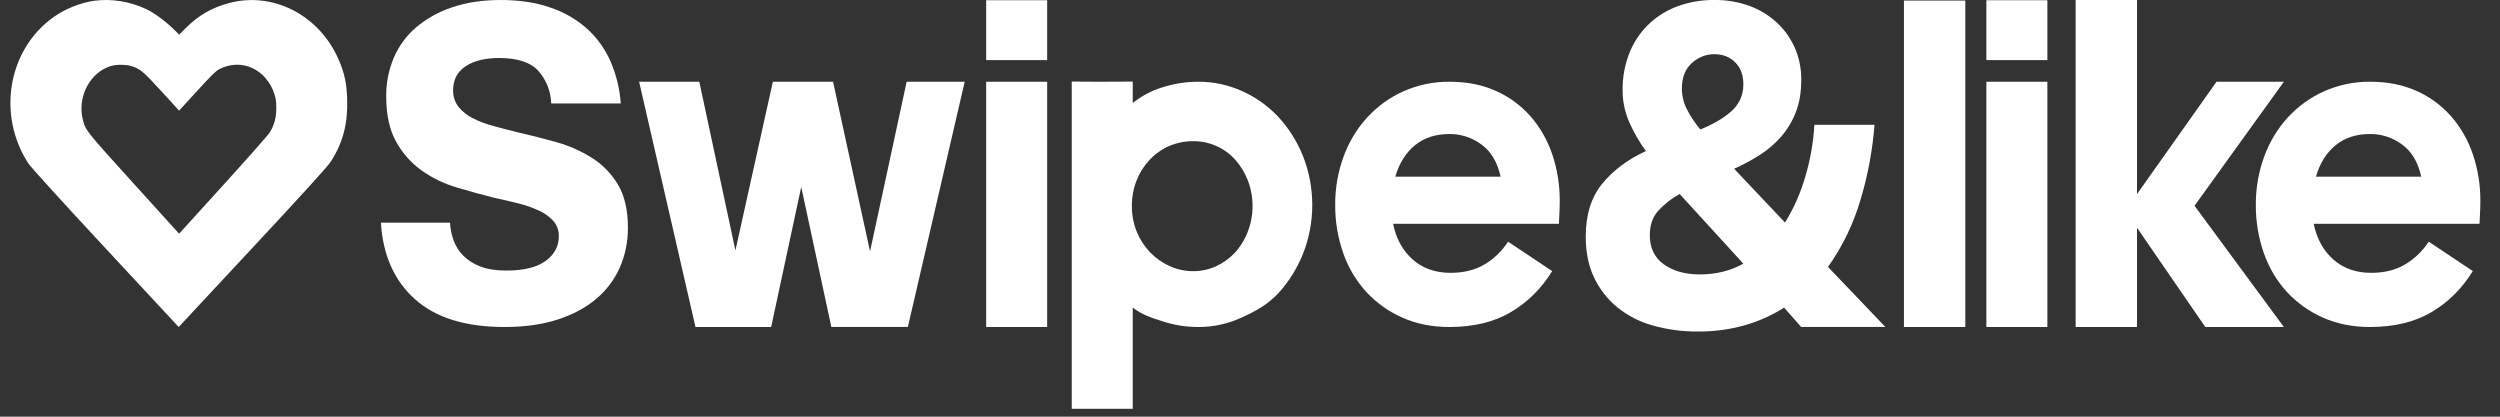
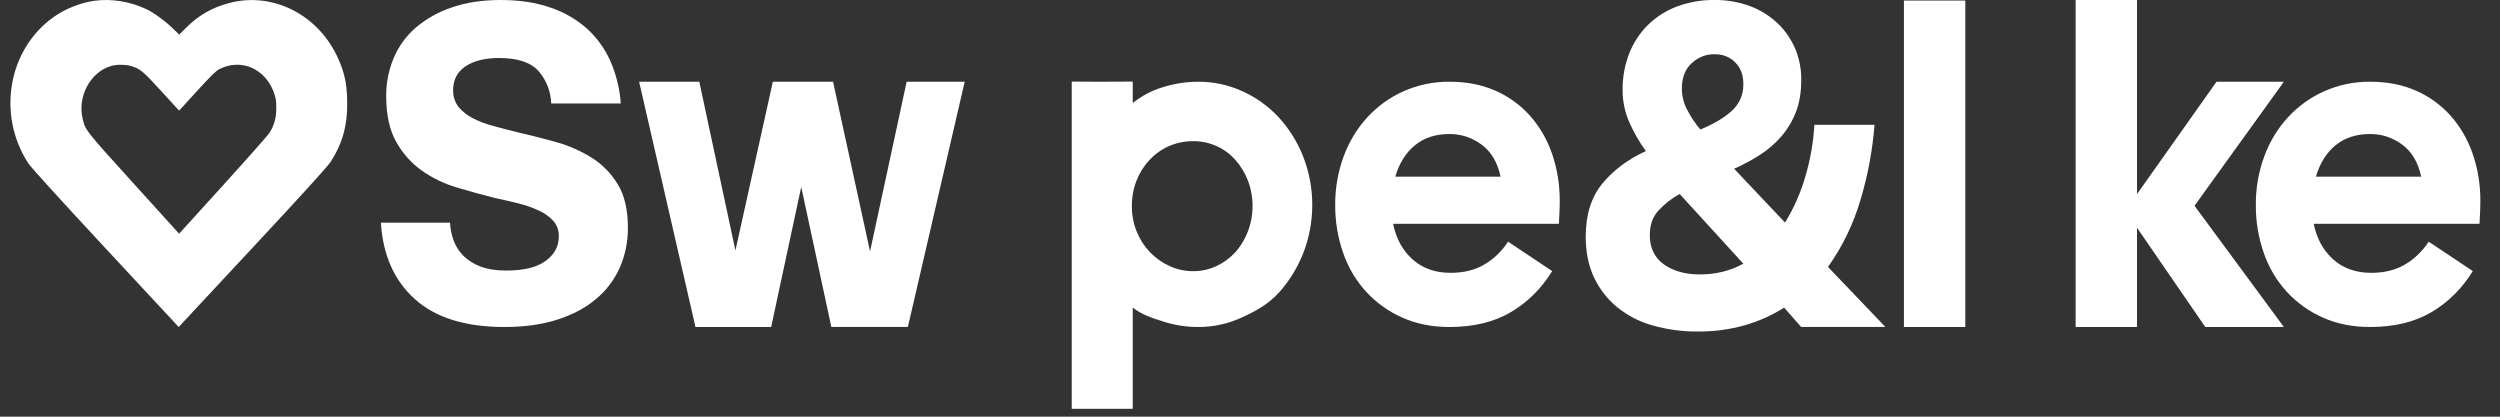
<svg xmlns="http://www.w3.org/2000/svg" width="120" height="20" viewBox="0 0 120 20" fill="none">
  <rect x="0" y="0" width="120" height="20" fill="#333333" stroke="none" />
  <g clip-path="url(#clip0_3817_12462)">
    <path fill-rule="evenodd" clip-rule="evenodd" d="M4.517 0.039C3.869 0.129 3.133 0.423 2.584 0.811C0.387 2.364 -0.159 5.502 1.359 7.841C1.481 8.028 2.947 9.641 5.069 11.923L8.577 15.696L12.116 11.899C14.487 9.356 15.727 7.992 15.87 7.769C16.469 6.841 16.704 5.933 16.662 4.713C16.637 3.976 16.527 3.481 16.249 2.847C15.312 0.71 13.09 -0.424 10.97 0.153C10.157 0.374 9.528 0.739 8.92 1.343L8.601 1.661L8.301 1.368C7.938 1.013 7.384 0.609 7.032 0.443C6.235 0.067 5.346 -0.076 4.517 0.039ZM5.686 2.485C6.255 2.644 6.423 2.779 7.547 3.977L8.6 5.099L9.676 3.954C10.521 3.055 10.804 2.783 10.996 2.685C12.333 2 13.854 2.676 14.33 4.166C14.41 4.416 14.431 4.587 14.431 4.961C14.43 5.514 14.314 5.935 14.043 6.37C13.954 6.511 12.694 7.901 11.241 9.459L8.599 12.291L5.876 9.364C2.938 6.205 2.977 6.253 2.811 5.57C2.493 4.261 3.28 2.843 4.519 2.49C4.84 2.399 5.369 2.396 5.686 2.485Z" fill="white" />
    <path fill-rule="evenodd" clip-rule="evenodd" d="M5.331 1.153C4.813 1.227 4.224 1.468 3.784 1.787C2.027 3.063 1.59 5.641 2.805 7.562C2.902 7.715 4.075 9.04 5.772 10.915L8.579 14.014L11.41 10.895C13.307 8.806 14.299 7.686 14.414 7.503C14.893 6.74 15.081 5.995 15.047 4.993C15.027 4.387 14.939 3.98 14.717 3.46C13.967 1.704 12.189 0.772 10.494 1.246C9.843 1.428 9.34 1.728 8.853 2.225L8.598 2.485L8.358 2.245C8.067 1.953 7.624 1.622 7.343 1.485C6.705 1.176 5.994 1.058 5.331 1.153ZM6.266 3.162C6.721 3.293 6.855 3.404 7.755 4.388L8.597 5.31L9.458 4.369C10.134 3.63 10.36 3.407 10.514 3.326C11.584 2.764 12.8 3.319 13.181 4.543C13.245 4.749 13.262 4.889 13.262 5.196C13.261 5.65 13.168 5.996 12.951 6.353C12.881 6.47 11.872 7.611 10.71 8.891L8.597 11.218L6.418 8.813C4.068 6.218 4.099 6.258 3.966 5.696C3.712 4.621 4.341 3.456 5.333 3.166C5.589 3.091 6.012 3.09 6.266 3.162Z" fill="white" />
    <path d="M24.211 15.696C22.342 15.696 20.91 15.251 19.917 14.361C18.924 13.47 18.379 12.246 18.283 10.688H21.601C21.615 10.979 21.672 11.266 21.772 11.539C21.873 11.813 22.029 12.061 22.232 12.267C22.465 12.497 22.742 12.674 23.046 12.786C23.38 12.92 23.797 12.987 24.297 12.987C25.139 12.987 25.77 12.833 26.191 12.524C26.612 12.215 26.822 11.825 26.823 11.354C26.833 11.086 26.745 10.824 26.576 10.621C26.386 10.411 26.156 10.242 25.902 10.124C25.581 9.972 25.247 9.853 24.904 9.769C24.526 9.674 24.13 9.582 23.716 9.493C23.131 9.346 22.532 9.181 21.919 8.997C21.325 8.822 20.761 8.55 20.25 8.191C19.745 7.832 19.324 7.361 19.019 6.811C18.698 6.245 18.538 5.513 18.538 4.615C18.532 3.98 18.657 3.351 18.904 2.769C19.145 2.204 19.512 1.705 19.974 1.312C20.485 0.885 21.07 0.56 21.697 0.353C22.374 0.119 23.155 0.001 24.038 0C24.938 0 25.733 0.122 26.425 0.365C27.07 0.58 27.667 0.925 28.181 1.38C28.659 1.814 29.042 2.349 29.305 2.947C29.582 3.586 29.749 4.269 29.797 4.967H26.458C26.441 4.396 26.229 3.849 25.859 3.424C25.488 2.997 24.853 2.784 23.955 2.784C23.284 2.784 22.749 2.916 22.349 3.181C21.949 3.446 21.75 3.828 21.75 4.328C21.741 4.62 21.833 4.906 22.01 5.134C22.198 5.361 22.431 5.545 22.692 5.674C23.01 5.834 23.343 5.96 23.687 6.049C24.064 6.152 24.46 6.256 24.875 6.358C25.473 6.493 26.083 6.647 26.704 6.822C27.303 6.989 27.875 7.242 28.406 7.572C28.915 7.892 29.344 8.33 29.657 8.853C29.979 9.382 30.139 10.074 30.139 10.928C30.145 11.585 30.014 12.236 29.754 12.836C29.492 13.425 29.101 13.944 28.612 14.35C28.106 14.777 27.485 15.108 26.75 15.343C26.015 15.579 25.169 15.696 24.211 15.696Z" fill="white" />
    <path d="M38.459 8.974L37.016 15.696H33.383L30.678 3.924H33.567L35.3 12.023L37.097 3.924H39.987L41.762 12.068L43.519 3.924H46.306L43.578 15.693H39.904L38.459 8.974Z" fill="white" />
-     <path d="M47.336 2.885V0.011H50.264V2.885H47.336ZM47.336 15.696V3.924H48.731H50.264V15.696H47.336Z" fill="white" />
-     <path d="M95.346 2.885V0.011H98.274V2.885H95.346ZM95.346 15.696V3.924H96.74H98.274V15.696H95.346Z" fill="white" />
    <path d="M57.532 15.696C56.936 15.699 56.342 15.604 55.773 15.413C55.268 15.252 54.794 15.1 54.372 14.761V19.622H51.443V3.916L52.772 3.924L54.372 3.916V4.945C54.793 4.607 55.268 4.354 55.773 4.199C56.343 4.015 56.936 3.922 57.532 3.924C58.252 3.922 58.965 4.076 59.629 4.377C60.278 4.666 60.868 5.088 61.367 5.62C61.866 6.161 62.267 6.797 62.546 7.497C62.838 8.237 62.989 9.033 62.989 9.838C62.989 10.642 62.838 11.438 62.546 12.178C62.265 12.88 61.865 13.521 61.367 14.067C60.869 14.606 60.279 14.932 59.629 15.229C58.967 15.538 58.254 15.697 57.532 15.696ZM57.276 6.777C56.876 6.773 56.478 6.854 56.107 7.014C55.759 7.168 55.442 7.393 55.175 7.678C54.908 7.963 54.696 8.301 54.551 8.674C54.402 9.061 54.327 9.477 54.33 9.895C54.327 10.316 54.406 10.732 54.562 11.117C54.711 11.486 54.926 11.82 55.194 12.101C55.465 12.383 55.783 12.609 56.131 12.767C56.493 12.934 56.885 13.019 57.279 13.016C57.664 13.018 58.045 12.934 58.396 12.767C58.736 12.61 59.043 12.384 59.302 12.101C59.698 11.652 59.965 11.09 60.072 10.482C60.178 9.875 60.12 9.247 59.903 8.674C59.761 8.307 59.557 7.969 59.302 7.68C59.047 7.392 58.738 7.164 58.396 7.012C58.042 6.854 57.663 6.774 57.279 6.777H57.276Z" fill="white" />
    <path d="M74.504 13.011C74.004 13.833 73.324 14.51 72.525 14.98C71.72 15.457 70.736 15.695 69.572 15.696C68.733 15.696 67.979 15.545 67.309 15.244C66.664 14.962 66.076 14.543 65.582 14.012C65.097 13.483 64.72 12.85 64.476 12.153C64.214 11.408 64.083 10.617 64.09 9.821C64.086 9.038 64.221 8.261 64.486 7.532C64.741 6.829 65.124 6.189 65.613 5.651C66.111 5.108 66.704 4.677 67.358 4.386C68.066 4.071 68.825 3.914 69.59 3.924C70.415 3.924 71.153 4.071 71.803 4.364C72.426 4.638 72.989 5.05 73.457 5.574C73.915 6.097 74.271 6.714 74.502 7.39C74.75 8.117 74.874 8.888 74.867 9.664C74.867 9.884 74.86 10.111 74.847 10.346C74.834 10.581 74.827 10.713 74.827 10.742H66.868C67.016 11.461 67.331 12.033 67.811 12.458C68.292 12.883 68.897 13.096 69.628 13.096C70.263 13.096 70.808 12.961 71.262 12.689C71.709 12.424 72.094 12.051 72.388 11.6L74.504 13.011ZM69.572 6.433C68.909 6.433 68.358 6.612 67.918 6.972C67.479 7.331 67.164 7.833 66.975 8.479H72.028C71.879 7.789 71.575 7.276 71.115 6.94C70.661 6.604 70.122 6.427 69.572 6.433Z" fill="white" />
    <path d="M118.694 13.011C118.193 13.833 117.514 14.51 116.715 14.98C115.91 15.457 114.925 15.695 113.762 15.696C112.923 15.696 112.169 15.545 111.499 15.244C110.853 14.962 110.266 14.543 109.771 14.012C109.286 13.483 108.909 12.85 108.665 12.153C108.404 11.408 108.273 10.617 108.28 9.821C108.275 9.038 108.41 8.261 108.676 7.532C108.93 6.829 109.313 6.189 109.802 5.651C110.3 5.108 110.894 4.677 111.548 4.386C112.255 4.071 113.015 3.914 113.78 3.924C114.605 3.924 115.342 4.071 115.992 4.364C116.615 4.638 117.179 5.05 117.646 5.574C118.105 6.097 118.46 6.714 118.692 7.39C118.94 8.117 119.064 8.888 119.057 9.664C119.057 9.884 119.049 10.111 119.036 10.346C119.023 10.581 119.016 10.713 119.016 10.742H111.057C111.206 11.461 111.521 12.033 112.001 12.458C112.481 12.883 113.087 13.096 113.817 13.096C114.453 13.096 114.998 12.961 115.451 12.689C115.898 12.424 116.284 12.051 116.578 11.6L118.694 13.011ZM113.762 6.433C113.099 6.433 112.547 6.612 112.108 6.972C111.668 7.331 111.354 7.833 111.165 8.479H116.218C116.069 7.789 115.764 7.276 115.304 6.94C114.85 6.604 114.312 6.427 113.762 6.433Z" fill="white" />
    <path d="M85.638 14.766C85.052 15.136 84.421 15.42 83.763 15.608C83.028 15.817 82.269 15.919 81.509 15.912C80.769 15.92 80.032 15.821 79.317 15.619C78.704 15.449 78.127 15.152 77.622 14.744C77.157 14.364 76.779 13.877 76.515 13.32C76.248 12.76 76.115 12.105 76.115 11.357C76.115 10.31 76.379 9.465 76.906 8.82C77.433 8.176 78.131 7.652 79.002 7.251C78.698 6.832 78.436 6.381 78.222 5.904C77.996 5.407 77.881 4.862 77.885 4.31C77.879 3.714 77.987 3.122 78.201 2.57C78.404 2.051 78.71 1.584 79.098 1.201C79.5 0.809 79.974 0.507 80.488 0.314C81.067 0.099 81.677 -0.008 82.289 0C82.865 -0.008 83.439 0.089 83.984 0.287C84.468 0.464 84.915 0.738 85.301 1.096C85.662 1.432 85.954 1.845 86.157 2.308C86.363 2.787 86.466 3.309 86.46 3.835C86.46 4.434 86.372 4.954 86.196 5.395C86.028 5.826 85.789 6.221 85.491 6.563C85.191 6.904 84.847 7.199 84.47 7.438C84.075 7.69 83.663 7.911 83.238 8.1L85.681 10.682C86.112 9.985 86.445 9.224 86.67 8.425C86.902 7.634 87.043 6.817 87.091 5.99H89.977C89.884 7.19 89.665 8.376 89.324 9.525C88.982 10.711 88.448 11.824 87.744 12.813L90.496 15.692H86.454L85.638 14.766ZM80.624 9.312C80.241 9.52 79.893 9.793 79.592 10.12C79.324 10.42 79.191 10.809 79.191 11.287C79.191 11.901 79.416 12.369 79.865 12.69C80.314 13.011 80.891 13.172 81.594 13.172C82.367 13.172 83.062 13 83.68 12.656L80.624 9.312ZM80.729 4.262C80.732 4.616 80.821 4.964 80.985 5.272C81.16 5.612 81.373 5.928 81.617 6.215C81.896 6.103 82.167 5.972 82.428 5.822C82.659 5.691 82.877 5.537 83.082 5.362C83.265 5.206 83.415 5.011 83.524 4.789C83.632 4.556 83.686 4.299 83.681 4.039C83.681 3.605 83.552 3.257 83.292 2.995C83.032 2.733 82.699 2.602 82.291 2.602C81.893 2.599 81.507 2.75 81.206 3.029C80.888 3.312 80.729 3.723 80.729 4.261V4.262Z" fill="white" />
    <path d="M91.389 15.696V0.027H94.335V15.696H91.389Z" fill="white" />
    <path d="M106.393 3.924H109.626L105.337 9.877L109.626 15.696H105.854L102.577 10.932V15.696H99.631V0H102.577V9.315L106.393 3.924Z" fill="white" />
  </g>
  <defs>
    <clipPath id="clip0_3817_12462">
      <rect width="119" height="20" fill="white" transform="translate(0.5)" />
    </clipPath>
  </defs>
</svg>